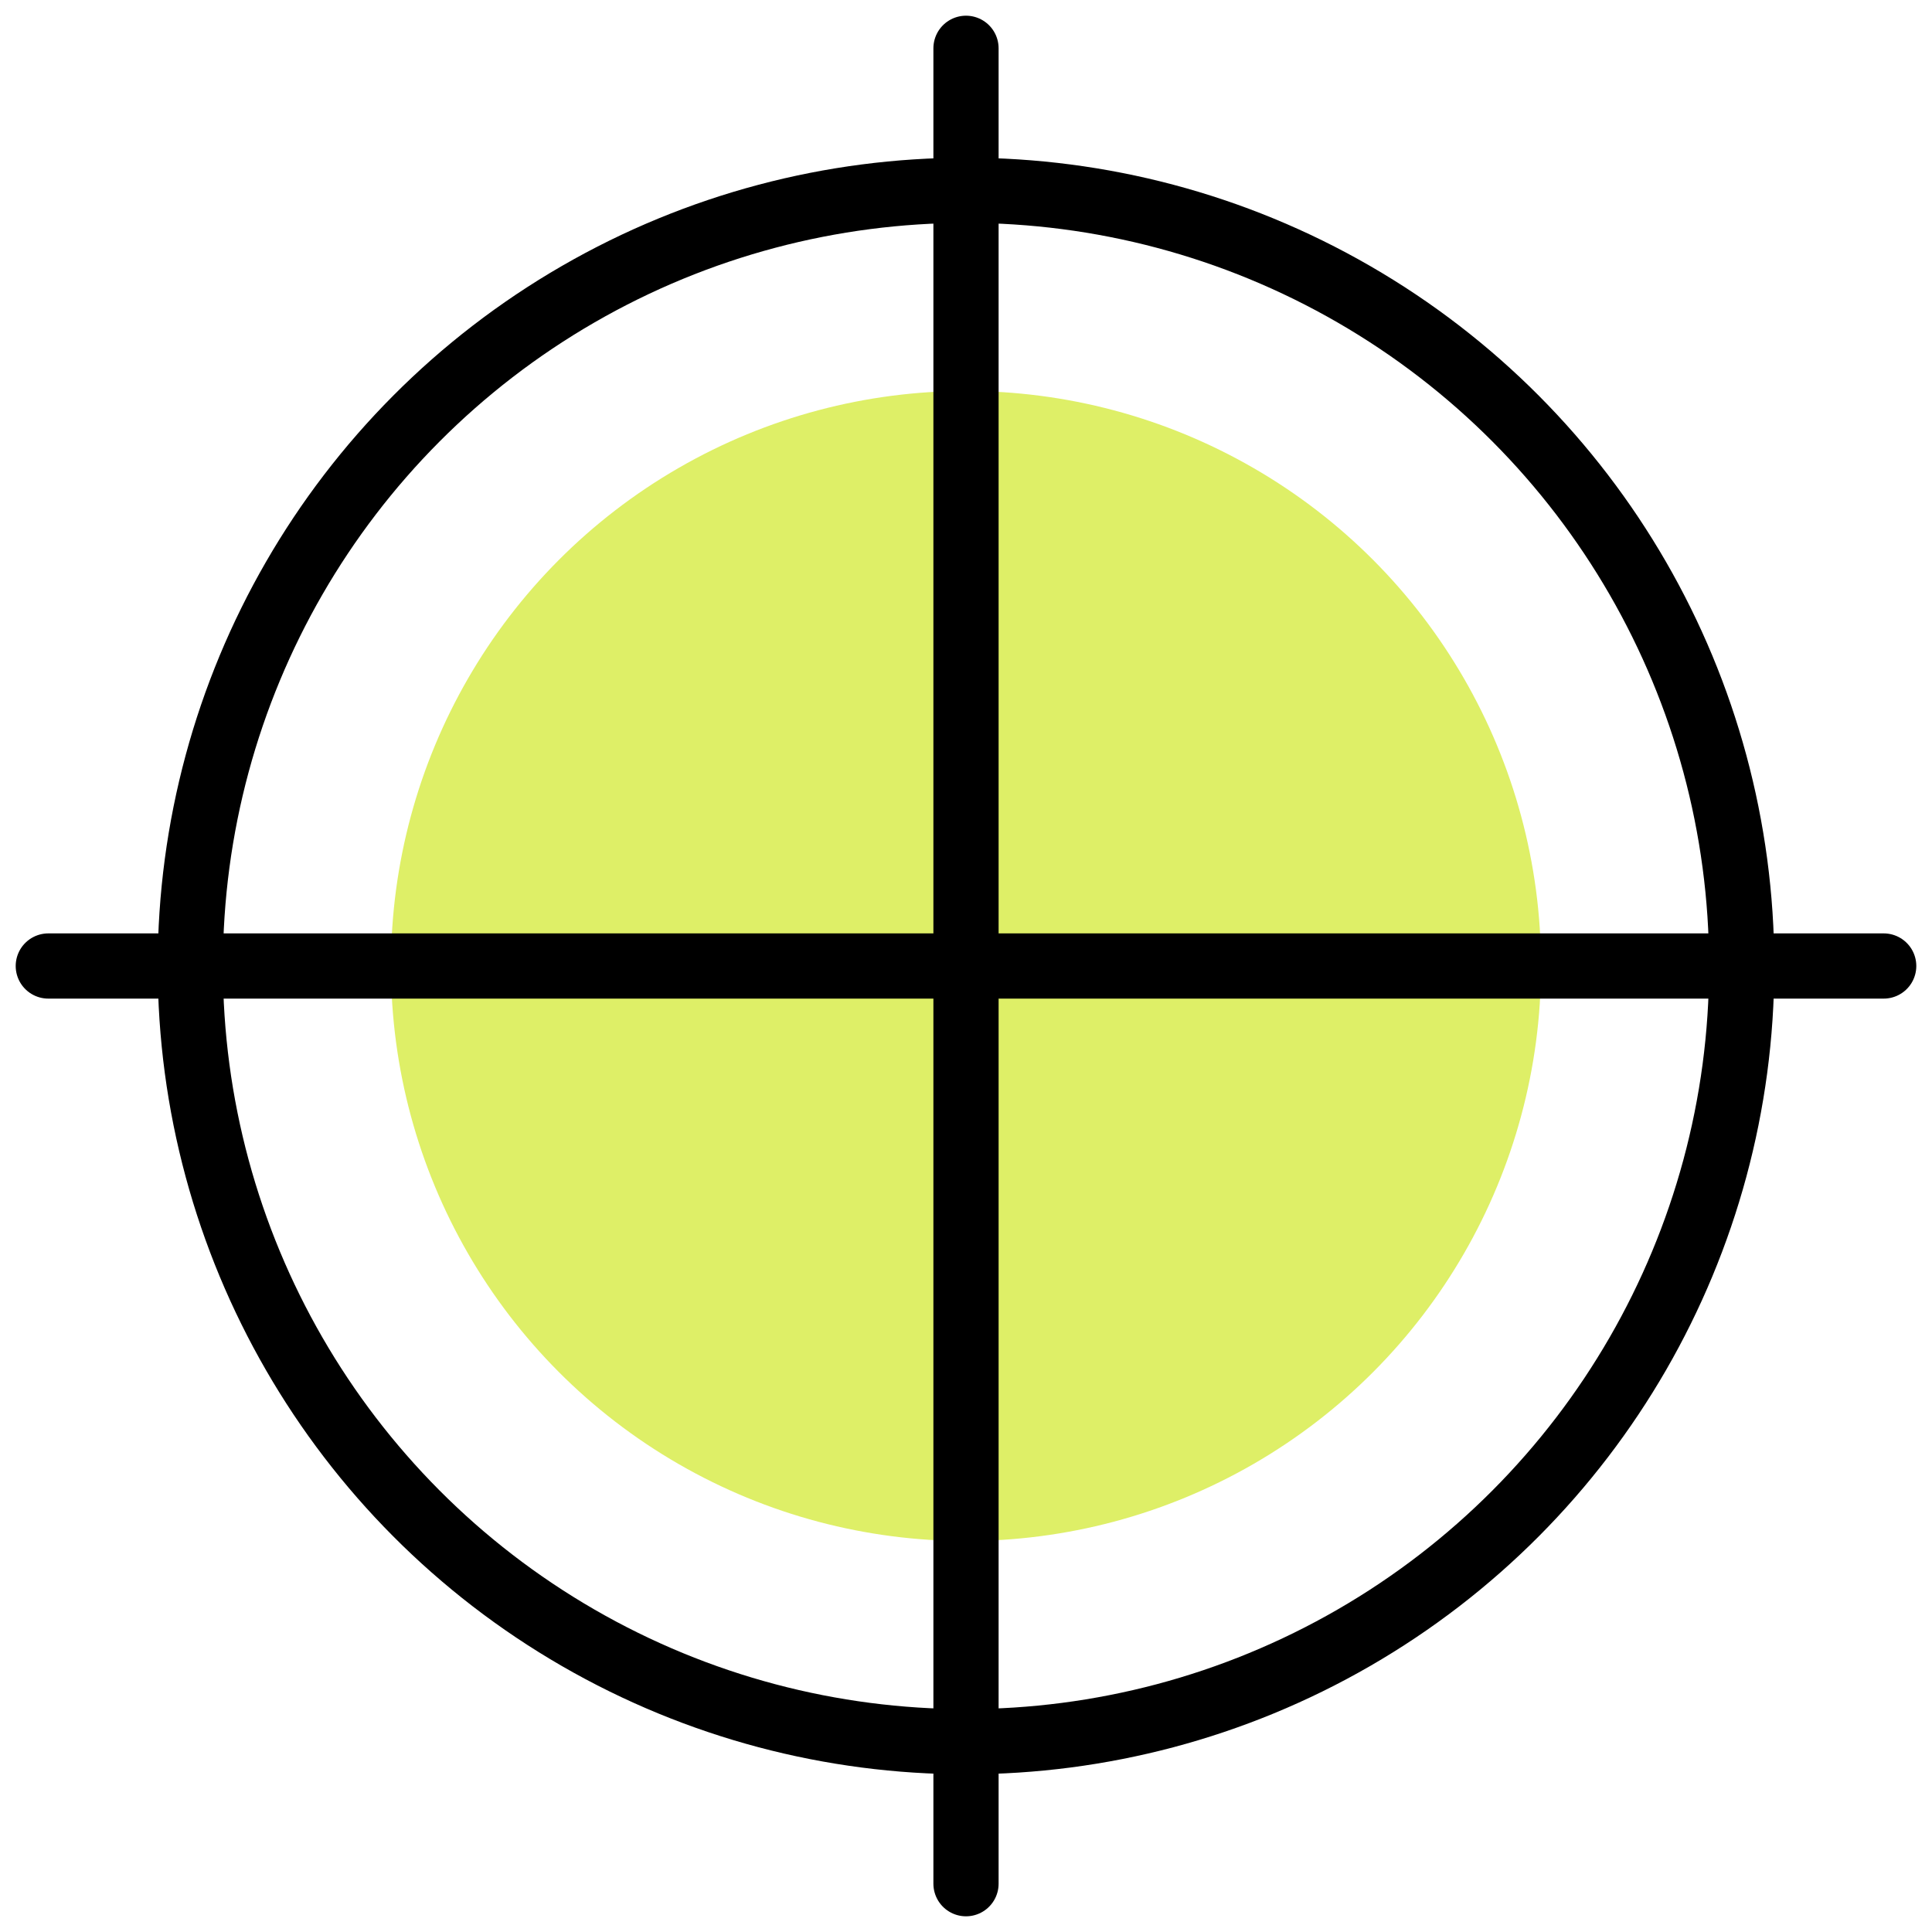
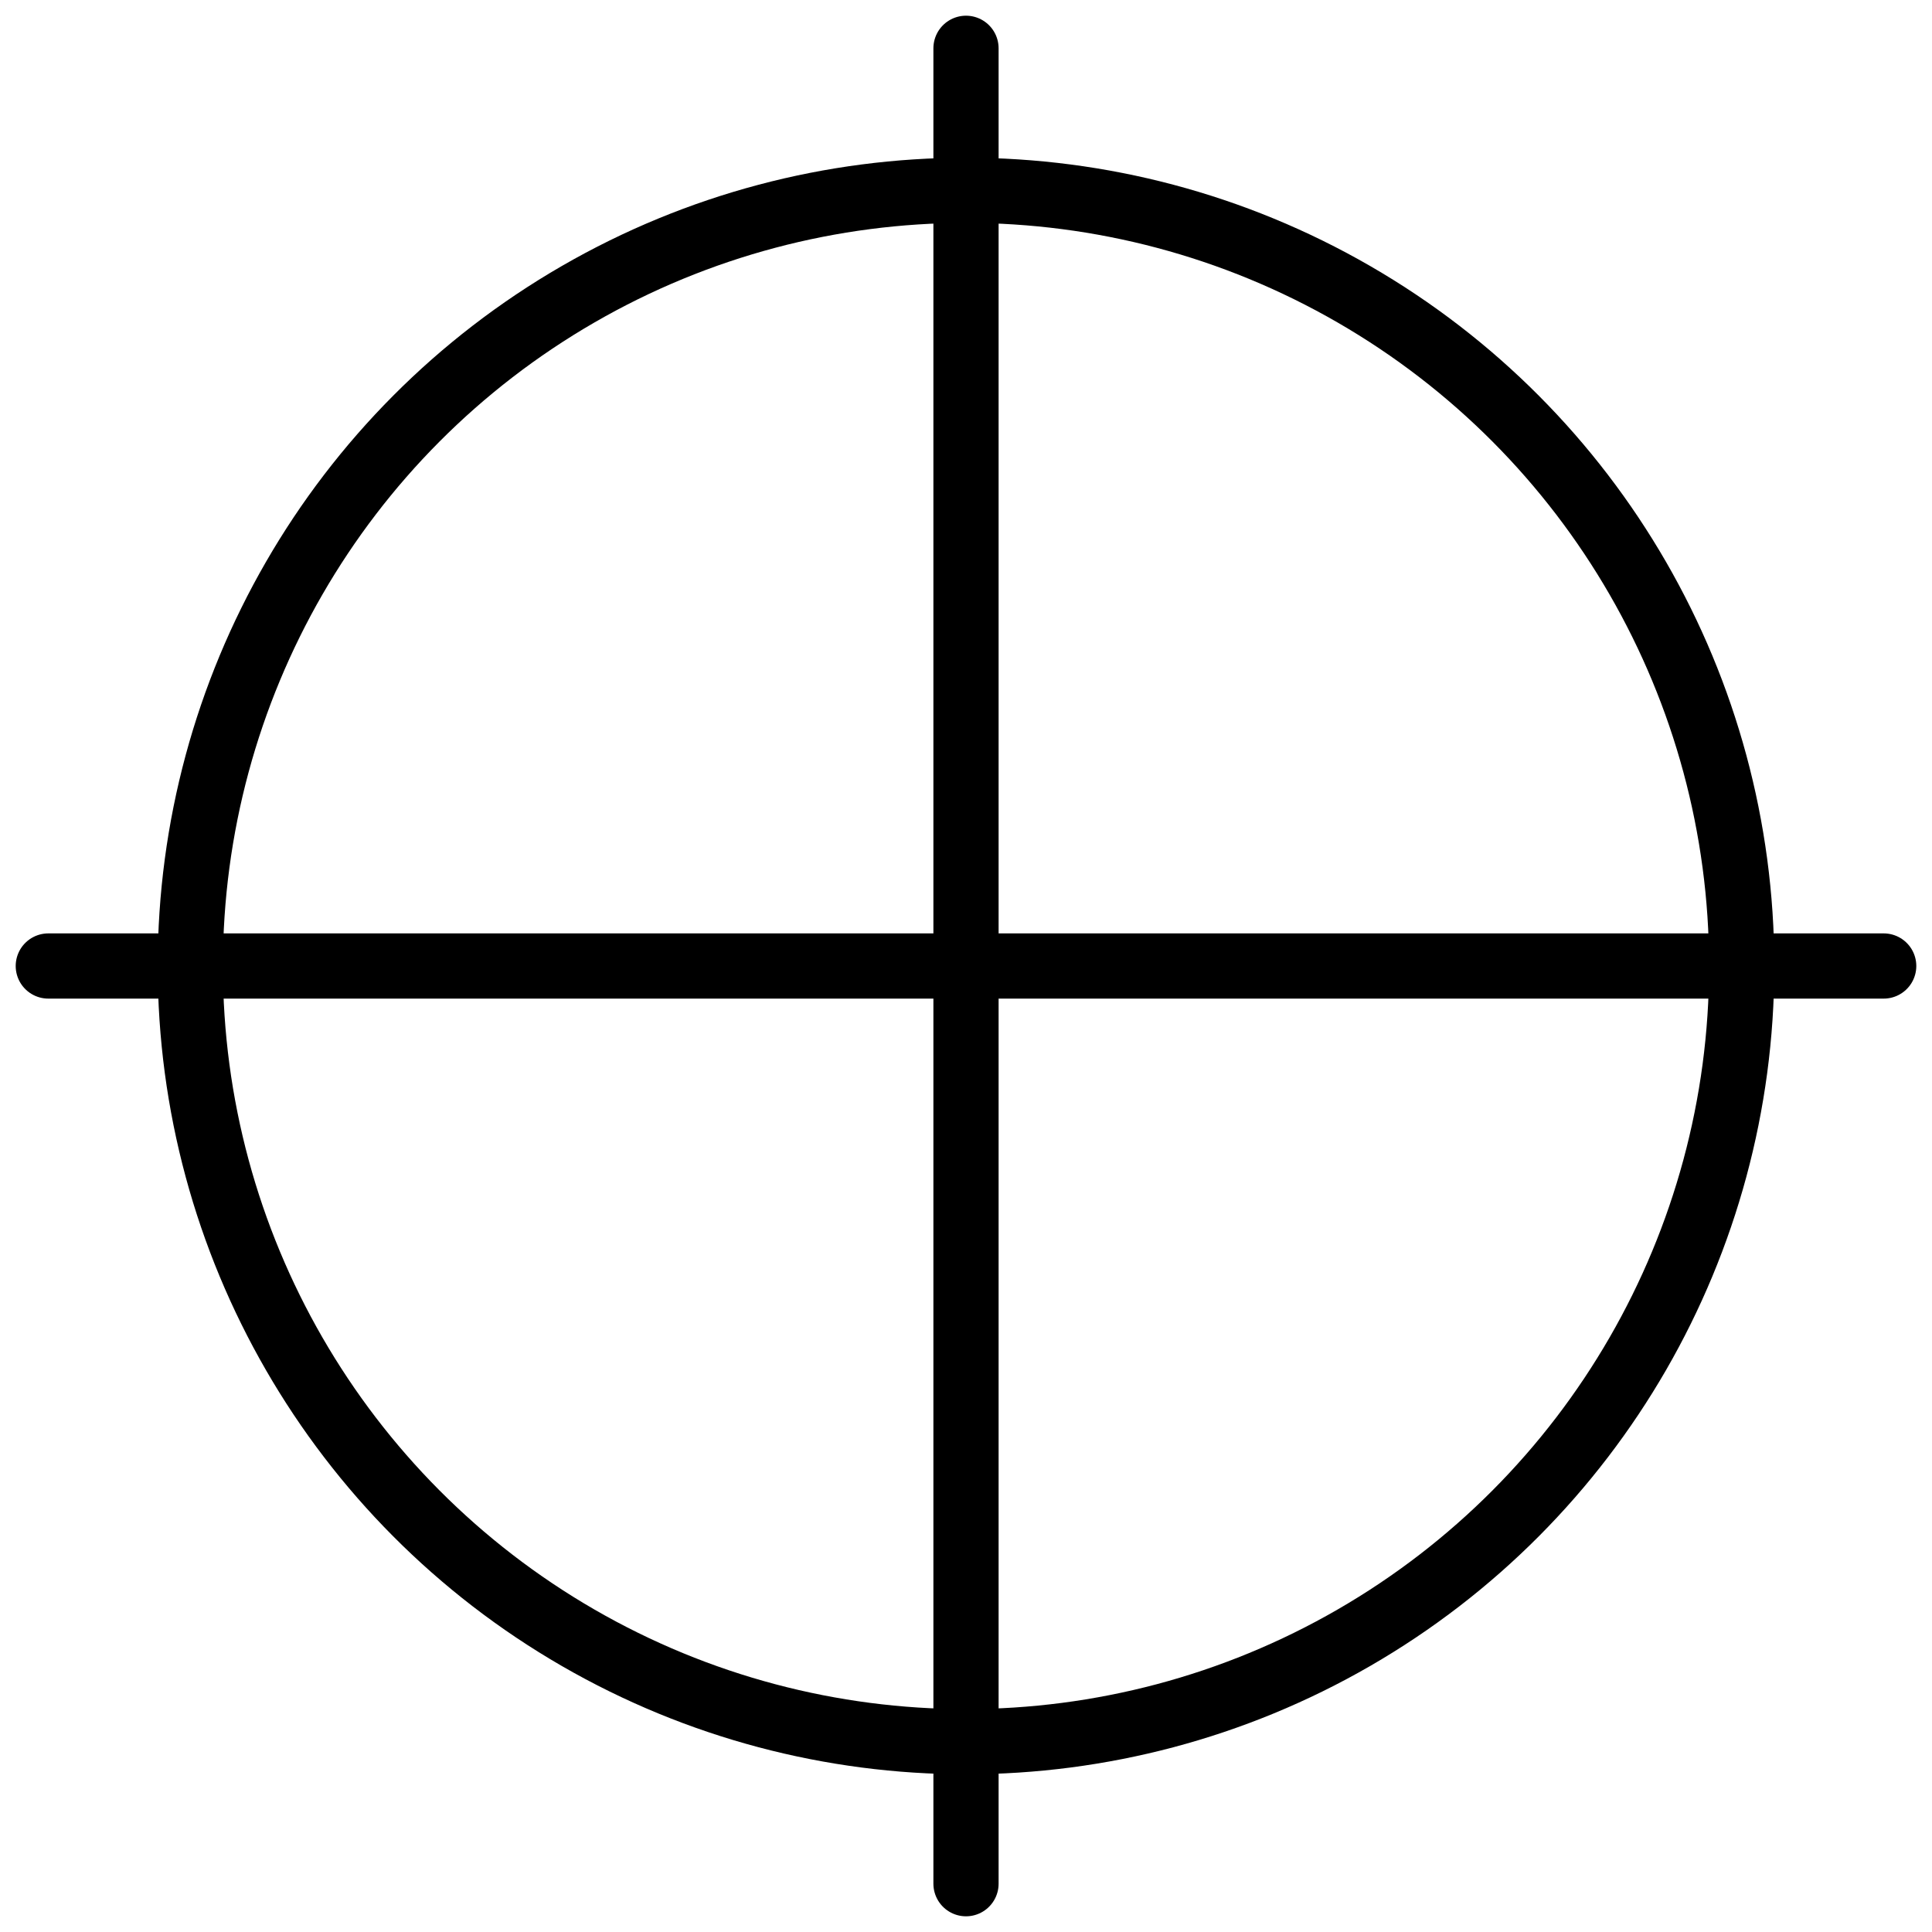
<svg xmlns="http://www.w3.org/2000/svg" id="uuid-195c21d3-1d02-4558-967d-7707be1460fd" viewBox="0 0 80 80">
  <defs>
    <style>.uuid-88dc2c02-dc37-471e-89bd-79cdf6655914{fill:#deef67;}.uuid-418787a2-d12b-456c-85fd-a7d6c72dad25{stroke:#000;stroke-linecap:round;stroke-linejoin:round;stroke-width:2.7px;}.uuid-418787a2-d12b-456c-85fd-a7d6c72dad25,.uuid-74860cb8-0e64-4194-9cf1-1ba0f1c8d8f7{fill:none;}</style>
  </defs>
  <g>
-     <circle class="uuid-88dc2c02-dc37-471e-89bd-79cdf6655914" cx="40" cy="40" r="23.81" />
    <circle class="uuid-418787a2-d12b-456c-85fd-a7d6c72dad25" cx="40" cy="40" r="32.12" />
    <line class="uuid-418787a2-d12b-456c-85fd-a7d6c72dad25" x1="40" y1="2" x2="40" y2="78" />
    <line class="uuid-418787a2-d12b-456c-85fd-a7d6c72dad25" x1="78" y1="40" x2="2" y2="40" />
  </g>
  <rect class="uuid-74860cb8-0e64-4194-9cf1-1ba0f1c8d8f7" width="80" height="80" />
</svg>